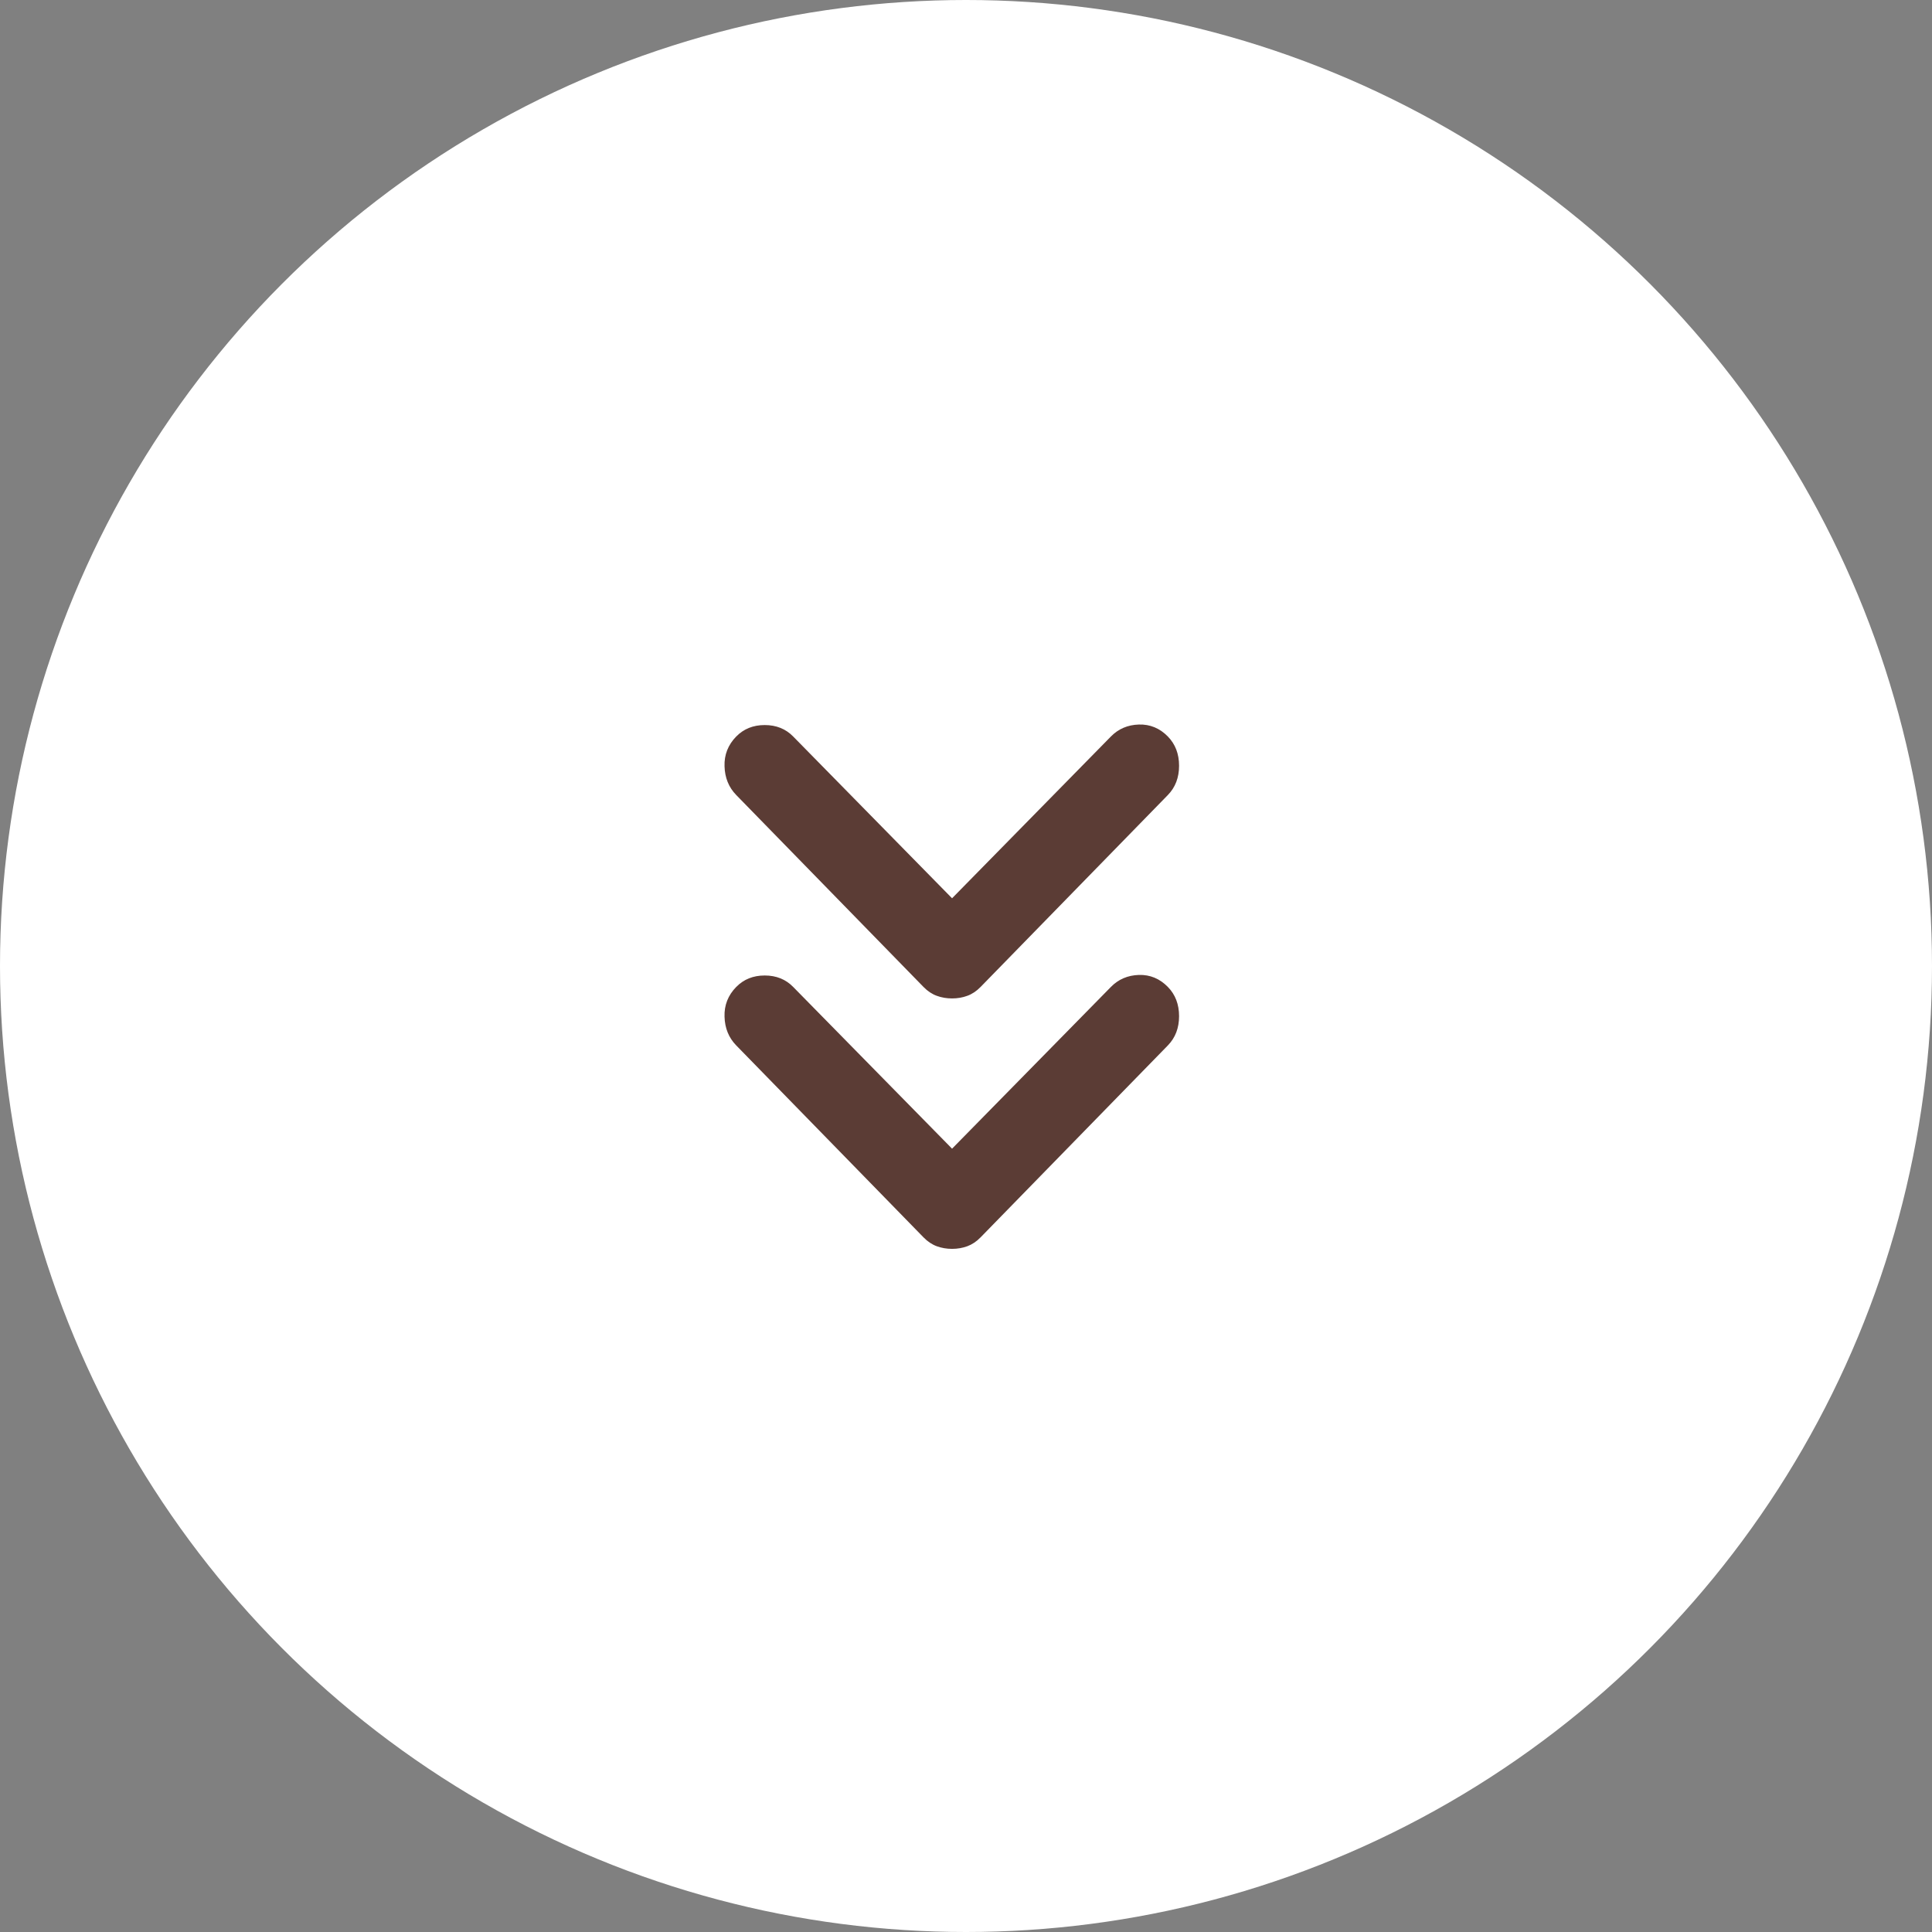
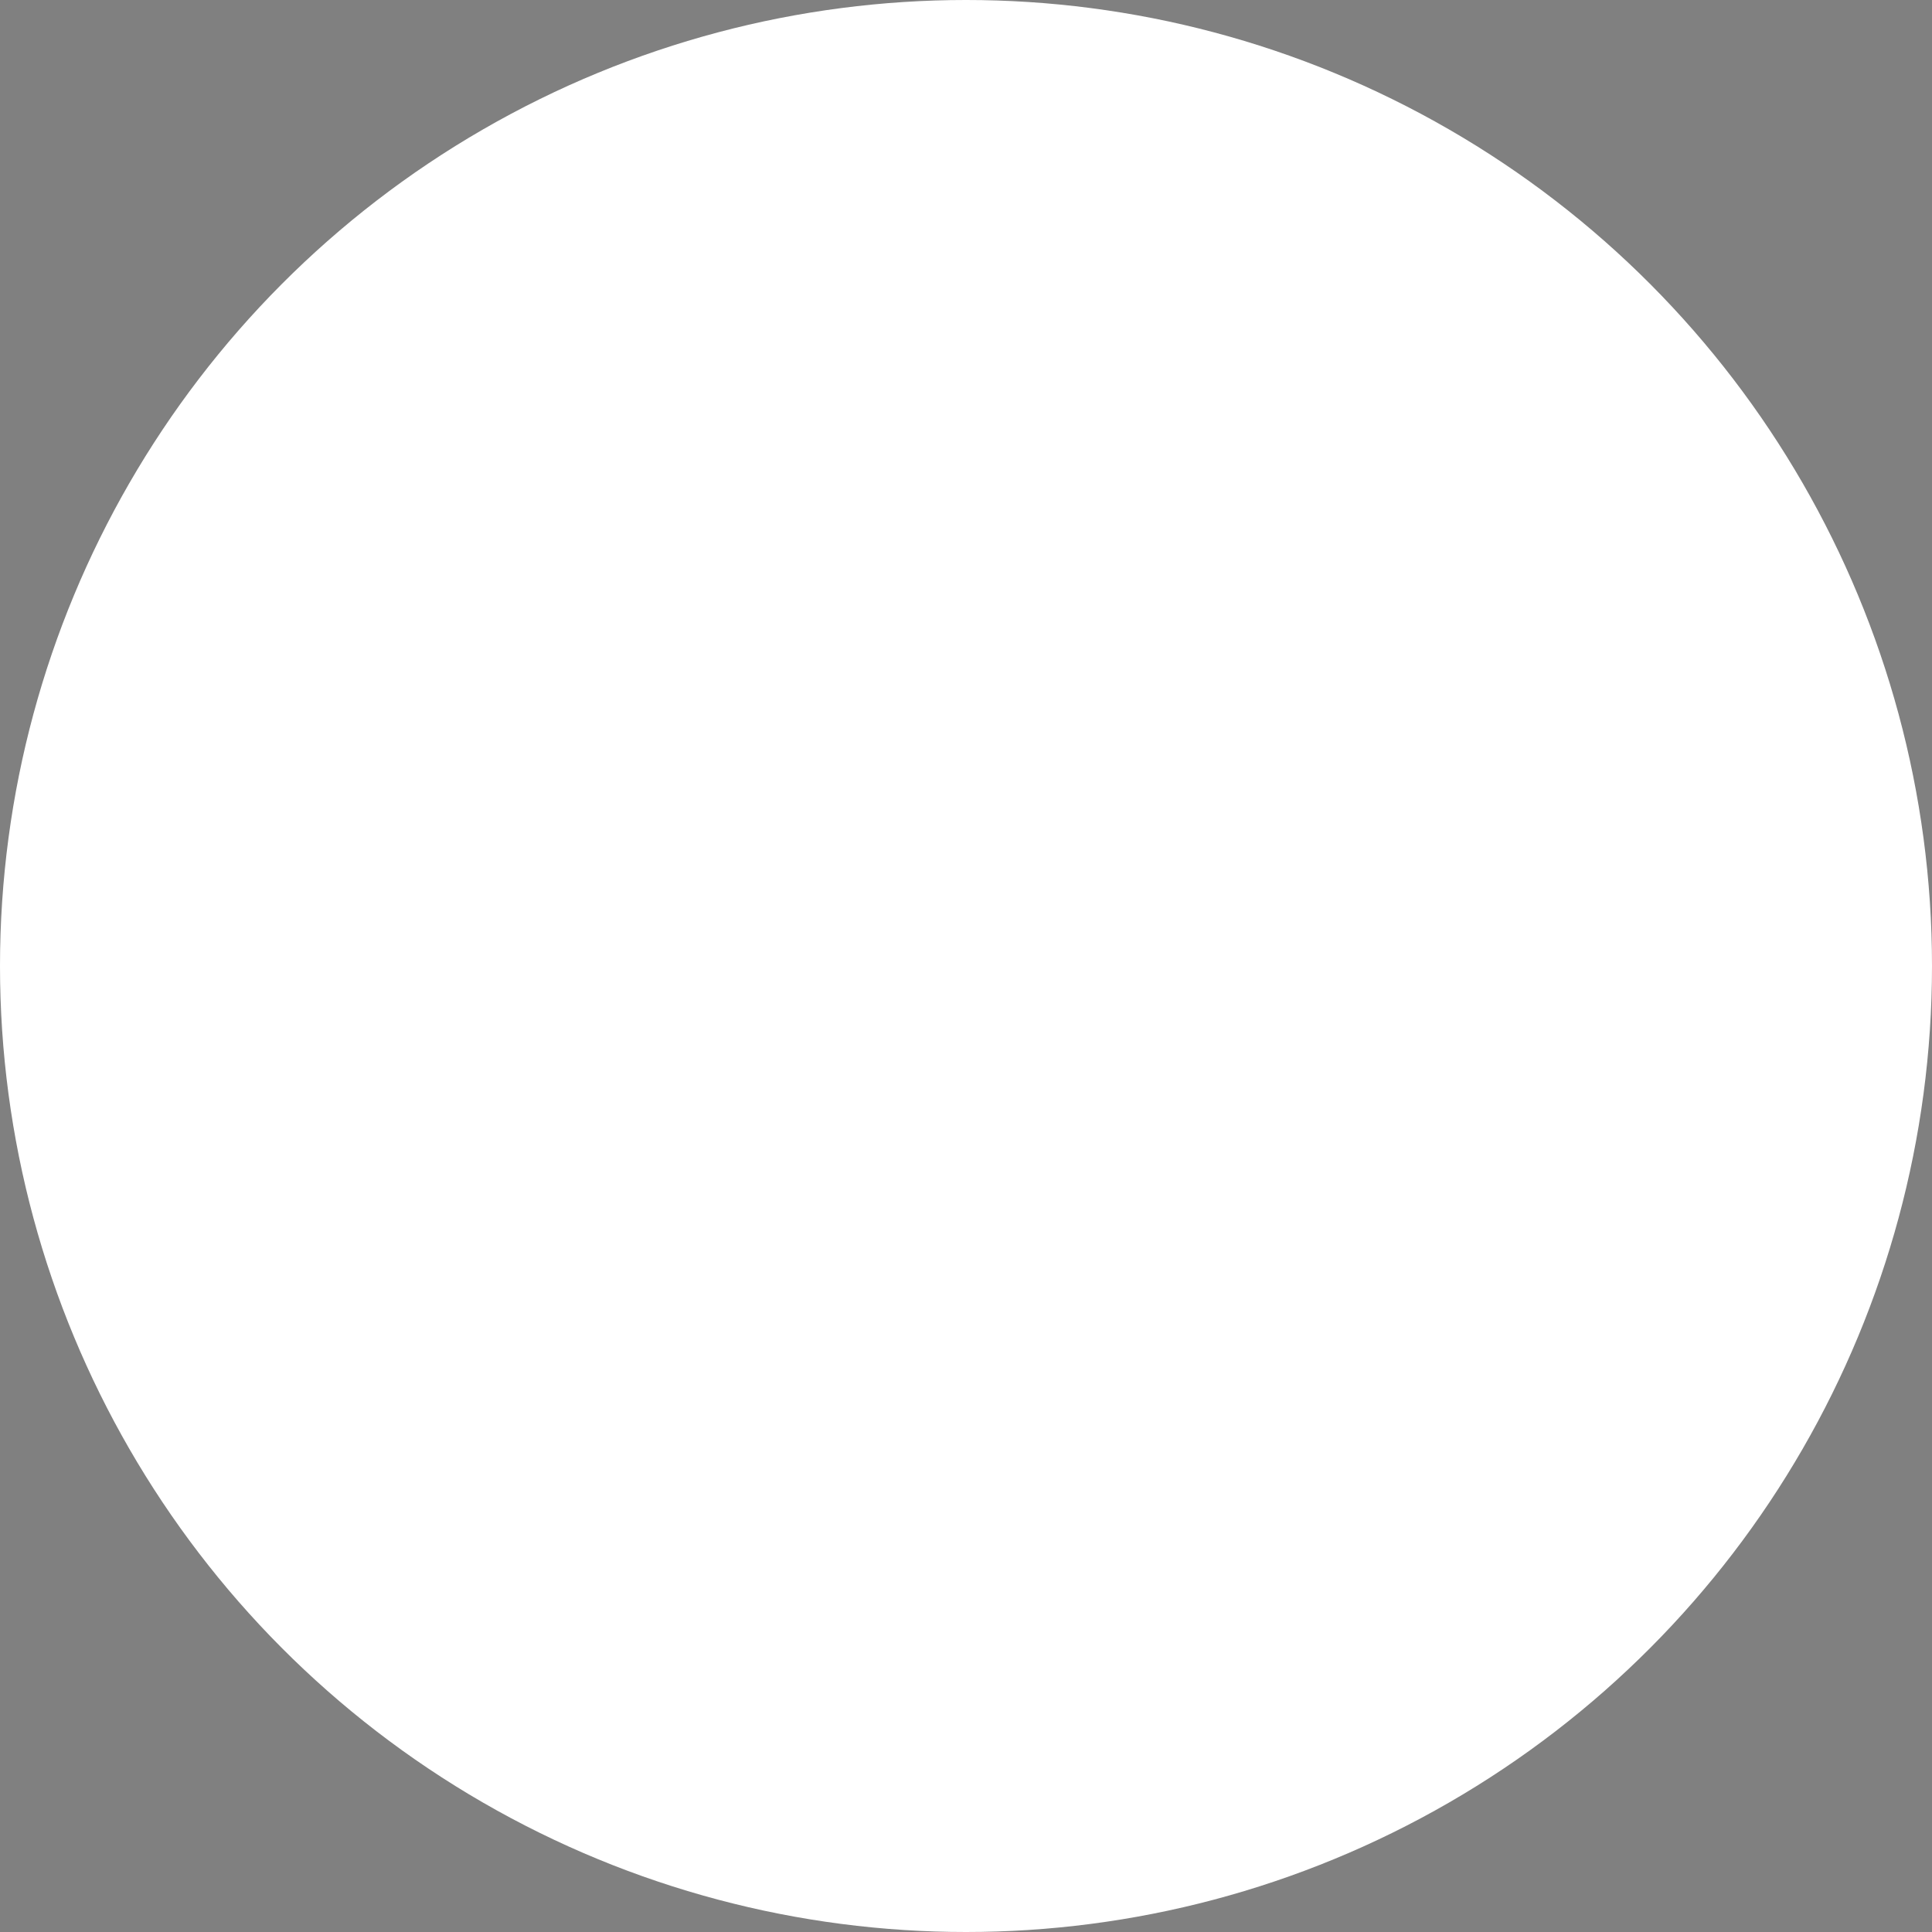
<svg xmlns="http://www.w3.org/2000/svg" width="56" height="56" viewBox="0 0 56 56" fill="none">
  <rect x="0" y="0" width="56" height="56" fill="#808080" stroke="none" />
  <circle cx="28" cy="28" r="28" fill="white" />
-   <path d="M27.596 28.94C27.438 28.94 27.291 28.915 27.153 28.864C27.015 28.814 26.887 28.729 26.769 28.608L21.339 23.043C21.123 22.821 21.01 22.543 21.001 22.21C20.99 21.878 21.103 21.591 21.339 21.349C21.556 21.127 21.831 21.016 22.166 21.016C22.5 21.016 22.776 21.127 22.992 21.349L27.596 26.037L32.199 21.349C32.416 21.127 32.686 21.011 33.01 21.001C33.335 20.991 33.616 21.107 33.852 21.349C34.068 21.571 34.176 21.853 34.176 22.196C34.176 22.539 34.068 22.821 33.852 23.043L28.422 28.608C28.304 28.729 28.176 28.814 28.038 28.864C27.901 28.915 27.753 28.94 27.596 28.94ZM27.596 36.199C27.438 36.199 27.291 36.173 27.153 36.123C27.015 36.072 26.887 35.987 26.769 35.866L21.339 30.301C21.123 30.079 21.01 29.802 21.001 29.469C20.99 29.137 21.103 28.849 21.339 28.608C21.556 28.386 21.831 28.275 22.166 28.275C22.5 28.275 22.776 28.386 22.992 28.608L27.596 33.295L32.199 28.608C32.416 28.386 32.686 28.27 33.01 28.259C33.335 28.249 33.616 28.366 33.852 28.608C34.068 28.829 34.176 29.112 34.176 29.454C34.176 29.797 34.068 30.079 33.852 30.301L28.422 35.866C28.304 35.987 28.176 36.072 28.038 36.123C27.901 36.173 27.753 36.199 27.596 36.199Z" fill="#5B3C35" />
</svg>